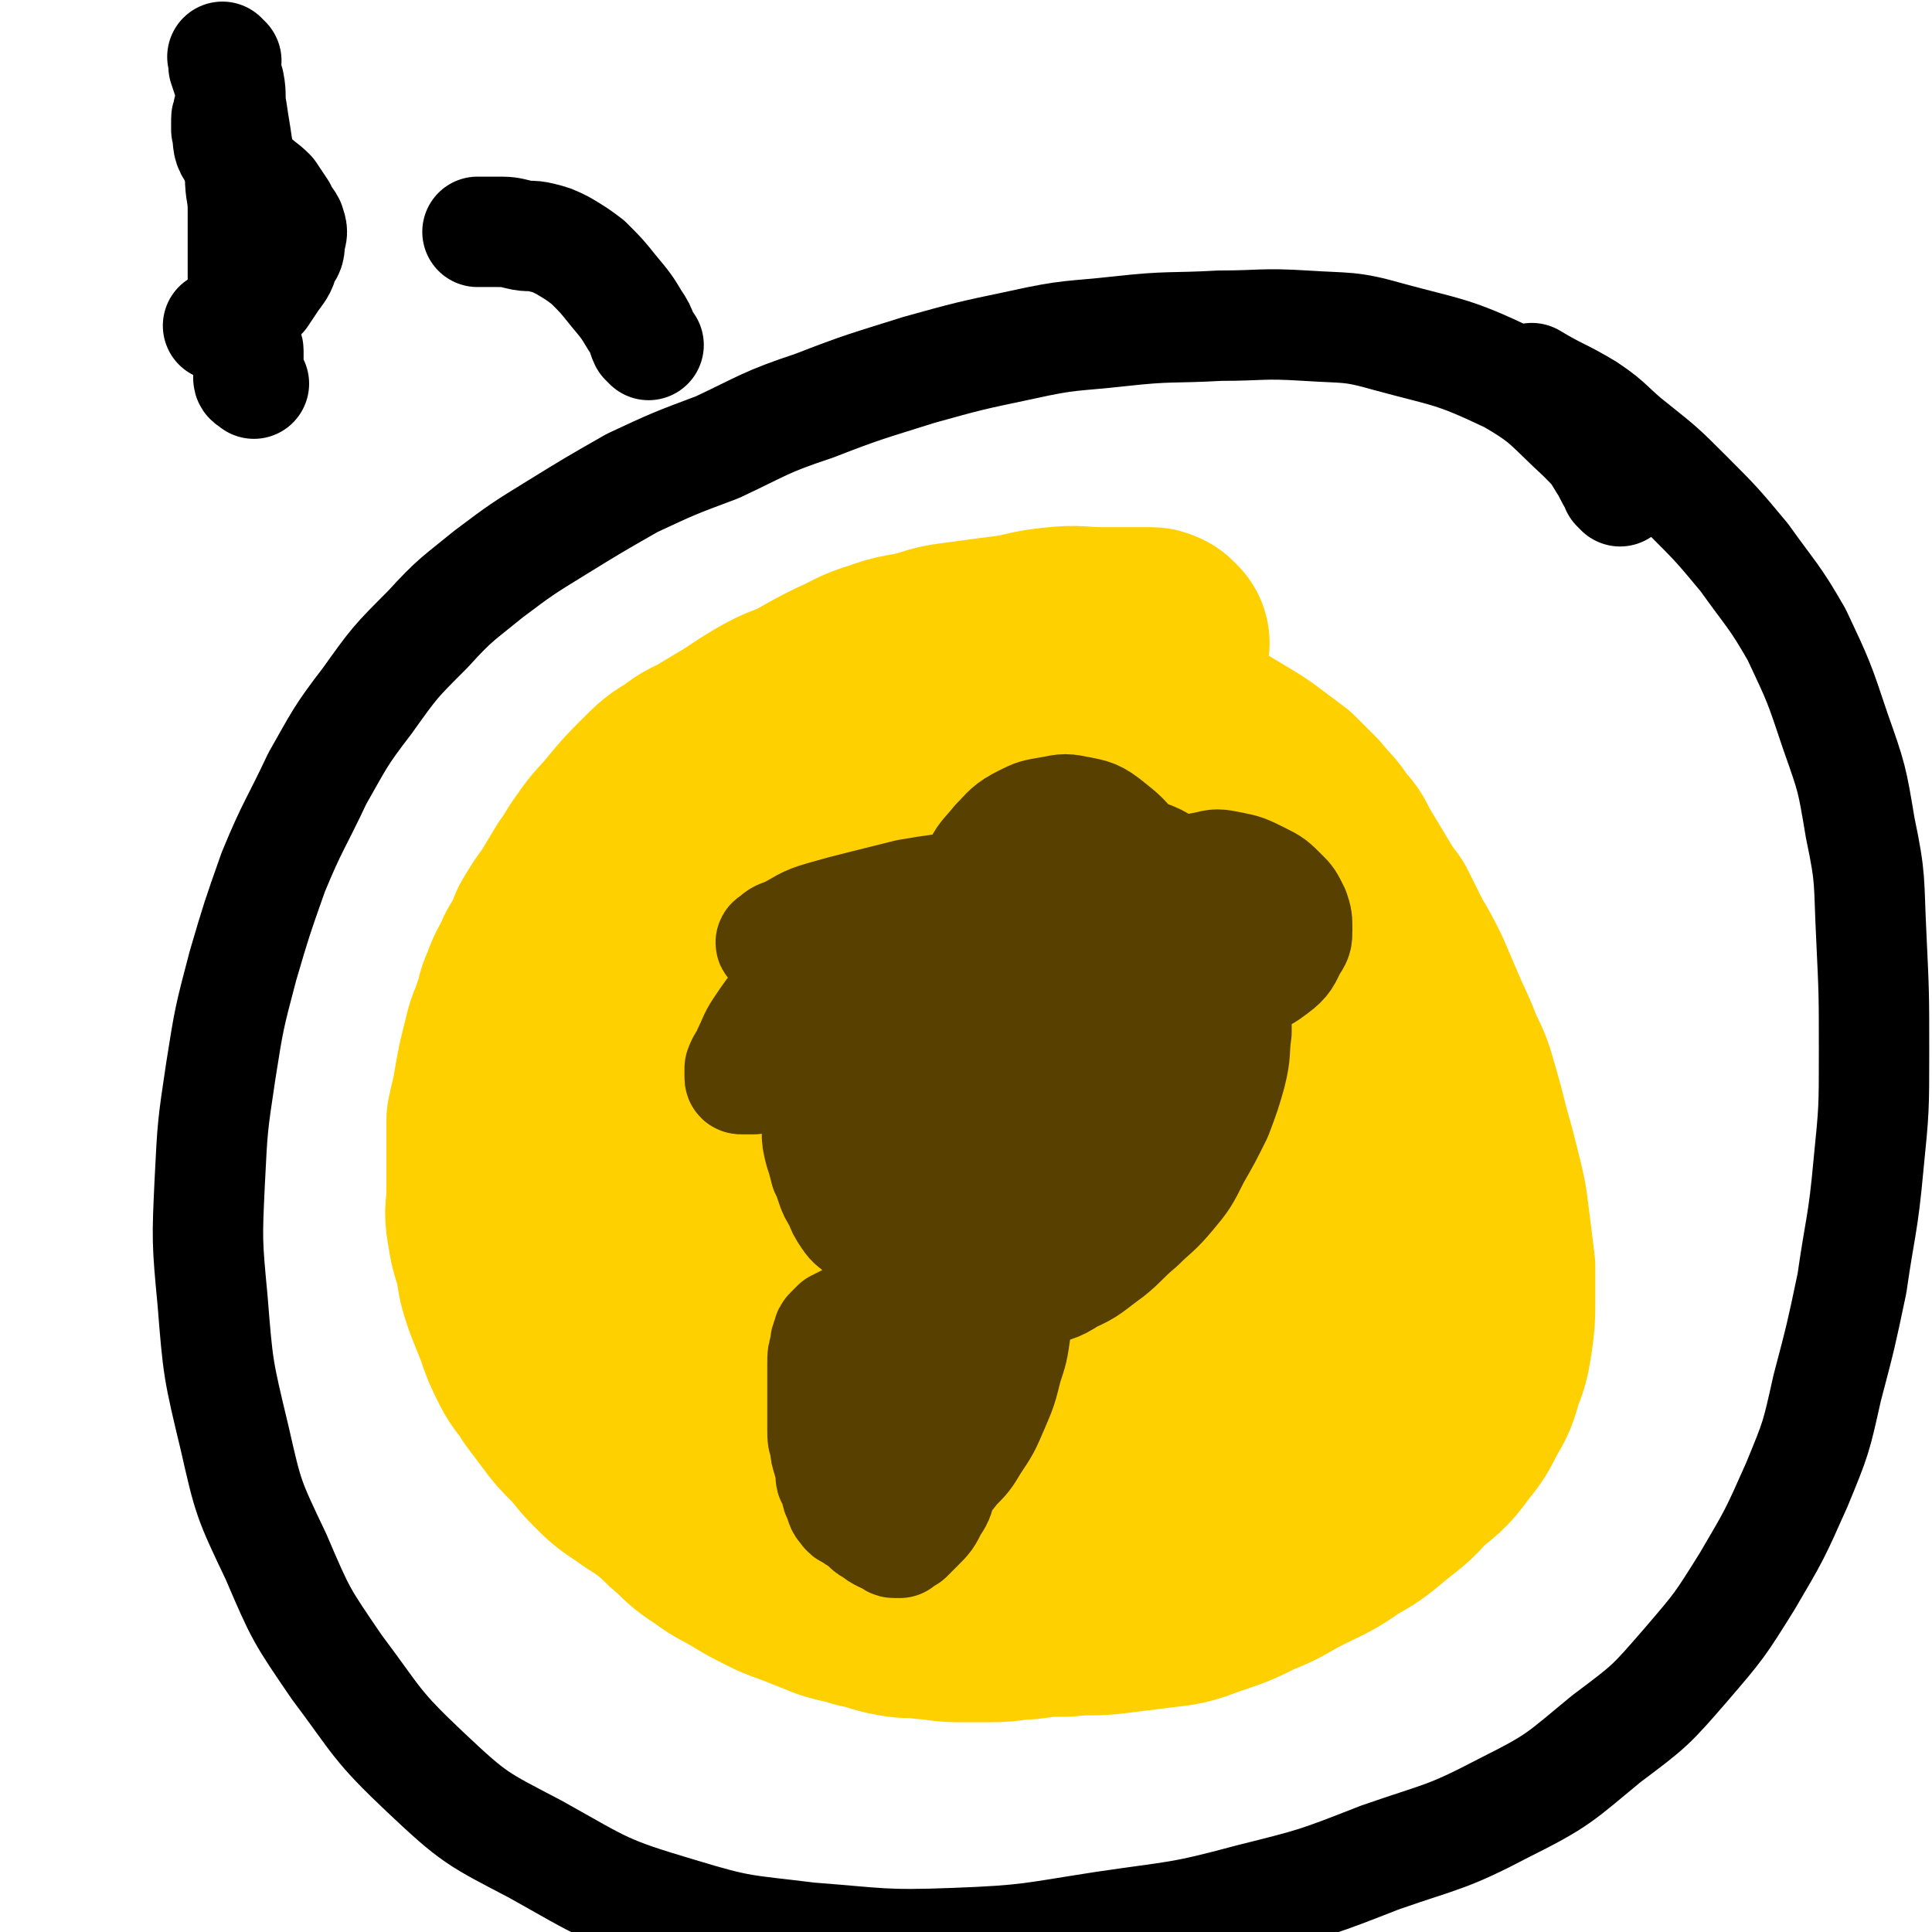
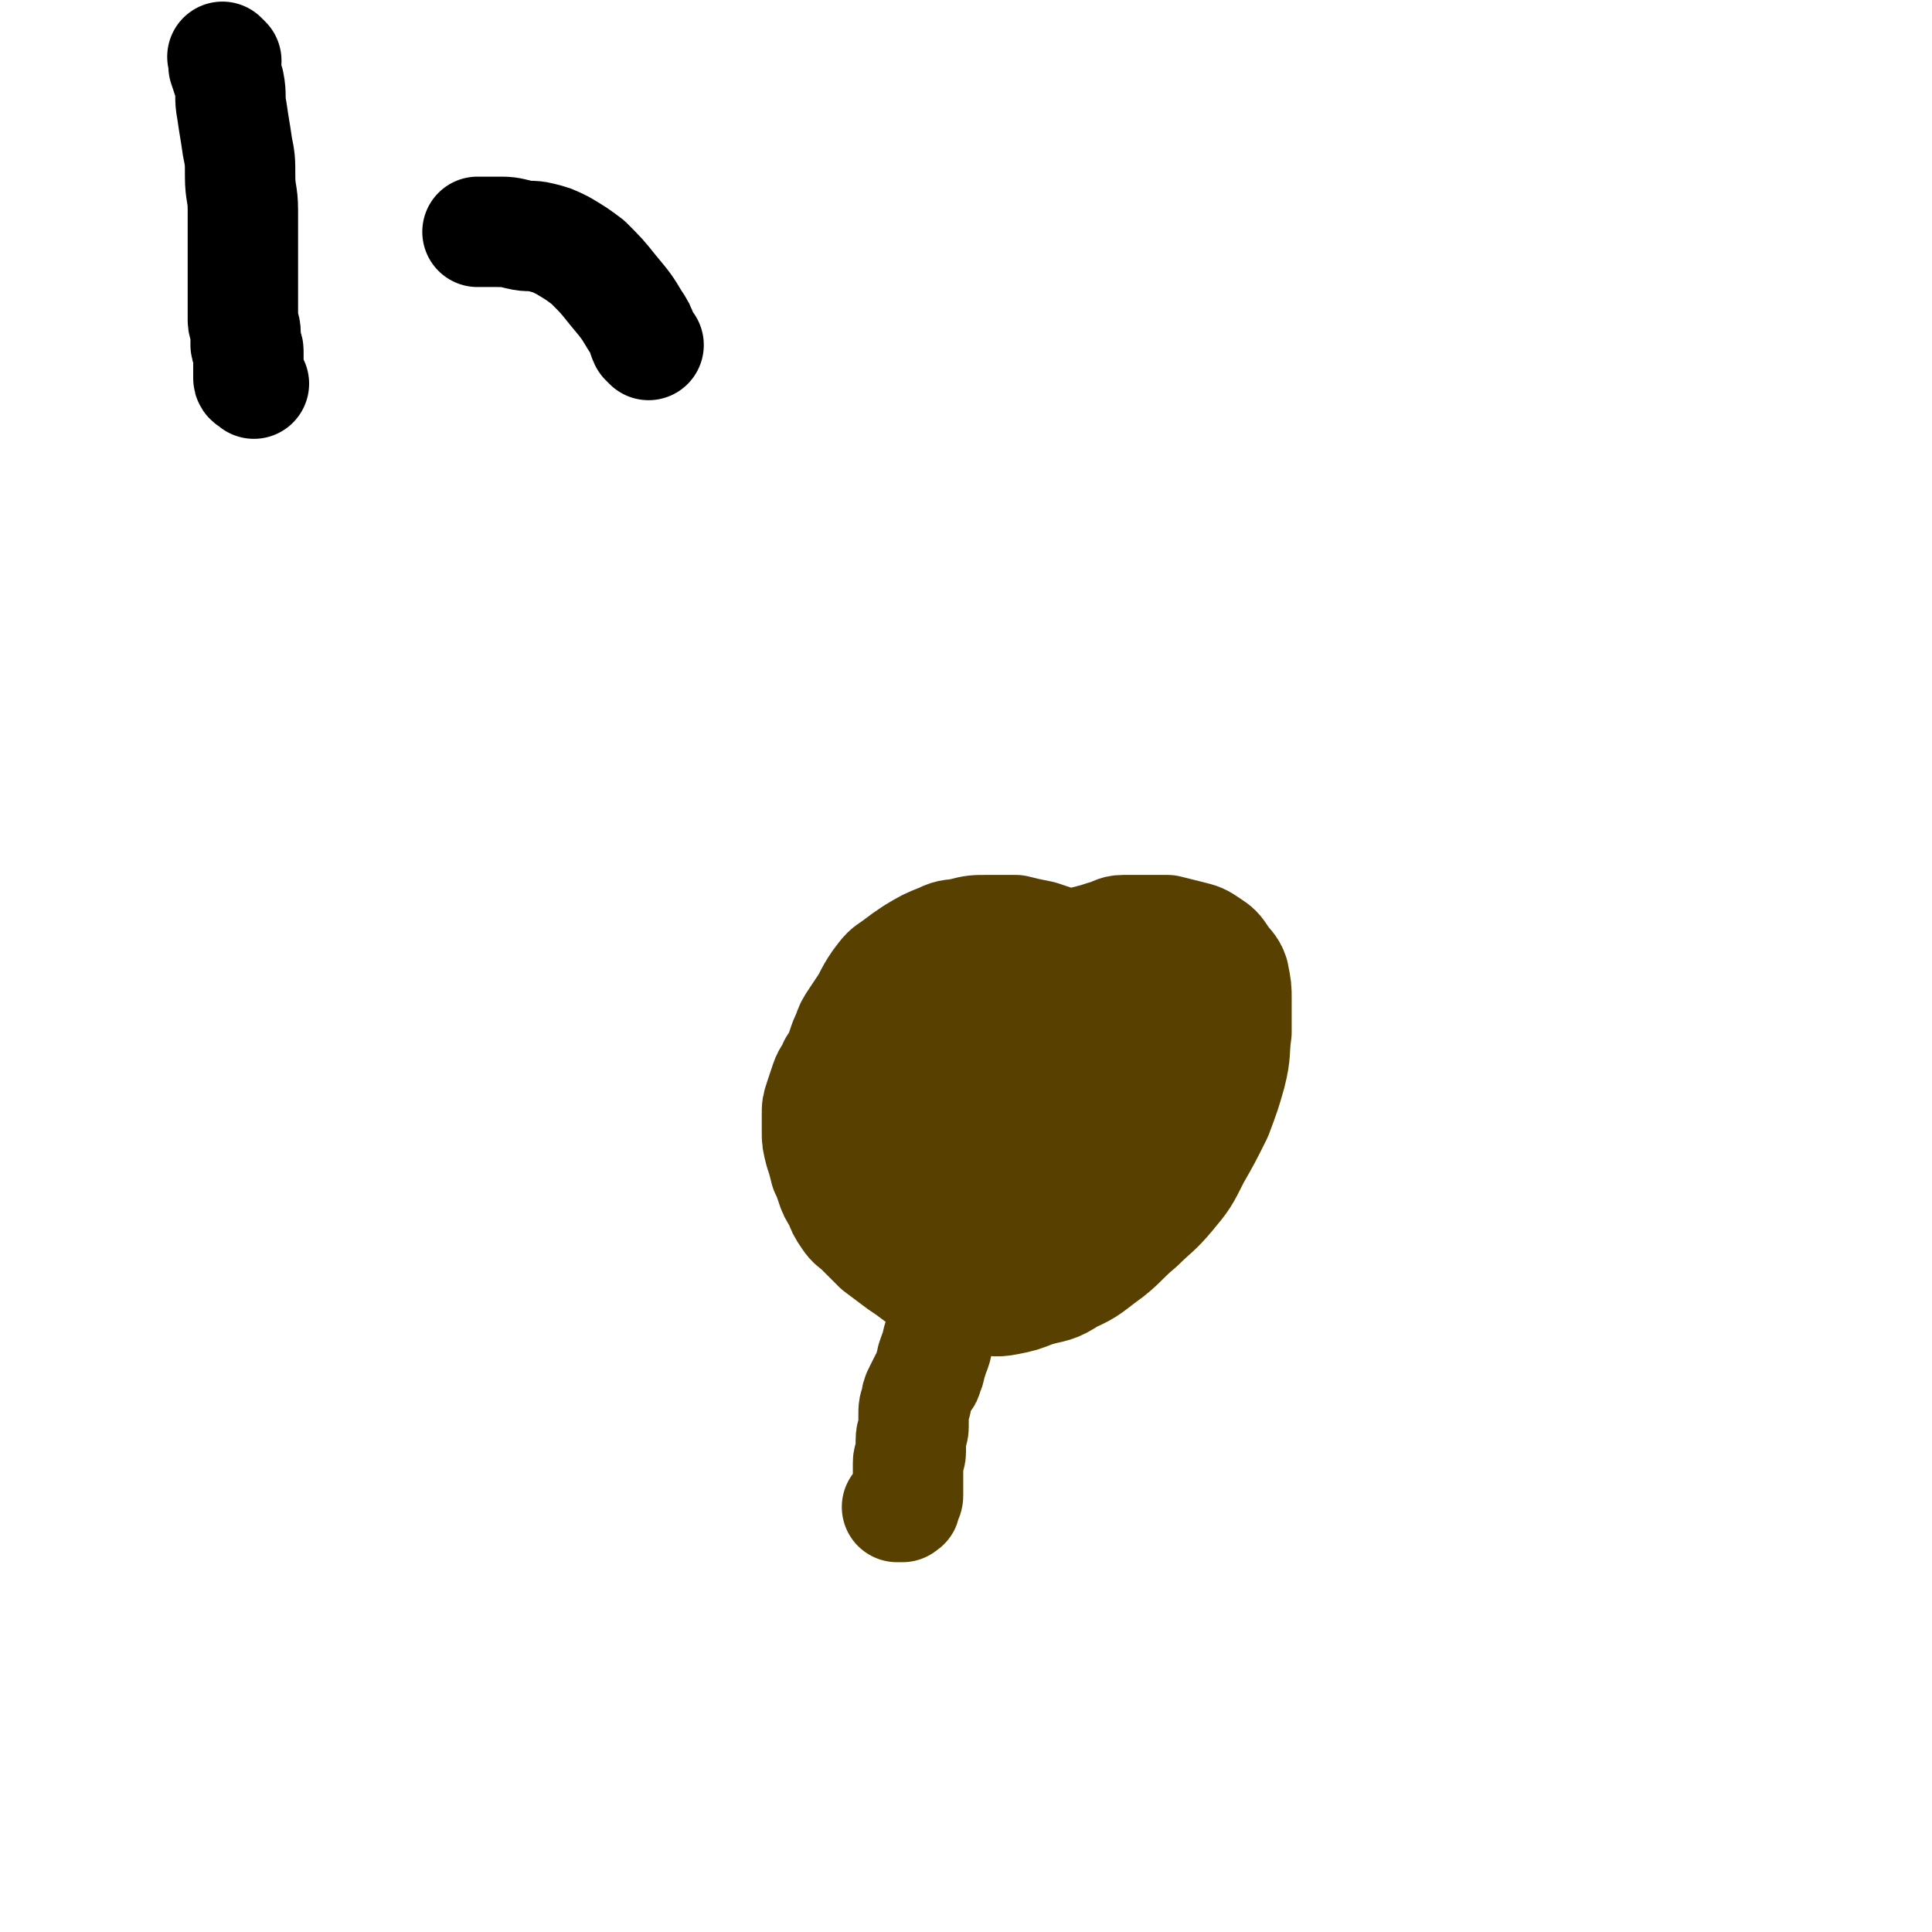
<svg xmlns="http://www.w3.org/2000/svg" viewBox="0 0 700 700" version="1.1">
  <g fill="none" stroke="#FFD000" stroke-width="80" stroke-linecap="round" stroke-linejoin="round">
-     <path d="M420,233c-1,-1 -1,-1 -1,-1 -1,-1 0,0 0,0 -1,0 -1,-1 -2,-1 -3,0 -3,0 -6,0 -6,0 -6,0 -12,0 -8,0 -8,-1 -17,0 -9,1 -9,2 -17,3 -8,1 -8,1 -15,2 -8,1 -8,1 -14,3 -8,2 -8,1 -16,4 -7,2 -7,3 -14,6 -6,3 -6,3 -13,7 -6,3 -6,2 -13,6 -5,3 -5,3 -11,7 -5,3 -5,3 -10,6 -5,3 -5,2 -10,6 -5,3 -5,3 -10,8 -5,5 -5,5 -10,11 -4,5 -5,5 -9,11 -3,4 -3,5 -6,9 -3,5 -3,5 -6,10 -3,4 -3,4 -6,9 -2,5 -2,5 -5,10 -2,5 -3,5 -5,11 -2,4 -1,4 -3,9 -1,4 -2,4 -3,9 -1,4 -1,4 -2,8 -1,5 -1,5 -2,11 -1,5 -1,4 -2,9 0,5 0,5 0,10 0,4 0,4 0,9 0,4 0,4 0,8 0,5 -1,5 0,11 1,6 1,6 3,12 1,7 1,7 3,13 2,5 2,5 4,10 2,6 2,6 5,12 2,4 3,4 6,9 3,4 3,4 6,8 3,4 3,4 7,8 4,4 3,4 8,9 4,4 4,4 10,8 4,3 5,3 10,7 4,3 4,4 9,8 4,4 4,4 10,8 4,3 5,3 10,6 5,3 5,3 11,6 4,2 5,2 10,4 5,2 5,2 10,4 6,2 6,1 11,3 6,1 6,2 12,3 5,1 5,0 11,1 5,0 5,1 11,1 6,0 6,0 12,0 7,0 7,-1 13,-1 7,-1 7,-1 14,-1 9,-1 9,0 17,-1 8,-1 8,-1 16,-2 9,-1 9,-1 17,-4 9,-3 9,-3 17,-7 8,-3 8,-4 16,-8 8,-4 9,-4 16,-9 7,-4 7,-4 13,-9 6,-5 7,-5 12,-11 6,-5 7,-5 12,-12 4,-5 4,-5 7,-11 3,-5 3,-5 5,-12 2,-5 2,-5 3,-11 1,-7 1,-7 1,-13 0,-7 0,-7 0,-13 -1,-8 -1,-8 -2,-16 -1,-8 -1,-8 -3,-16 -2,-8 -2,-8 -4,-15 -2,-8 -2,-8 -4,-15 -2,-7 -2,-7 -5,-13 -3,-8 -3,-7 -6,-14 -3,-7 -3,-7 -6,-14 -3,-6 -3,-6 -6,-11 -3,-6 -3,-6 -6,-12 -3,-4 -3,-4 -6,-9 -3,-5 -3,-5 -6,-10 -3,-5 -2,-5 -6,-9 -3,-5 -4,-5 -8,-10 -3,-3 -3,-3 -7,-7 -4,-3 -4,-3 -8,-6 -4,-3 -4,-3 -9,-6 -5,-3 -5,-3 -10,-6 -5,-3 -4,-3 -10,-6 -4,-2 -4,-2 -9,-4 -3,-1 -3,-2 -7,-3 -4,-1 -4,-1 -8,-2 -3,0 -3,0 -7,0 -4,0 -4,0 -8,0 -3,0 -3,0 -7,0 -3,0 -3,0 -7,1 -3,0 -3,0 -7,1 -4,1 -4,1 -8,2 -5,1 -5,1 -10,3 -4,2 -4,3 -9,6 -5,3 -5,3 -9,8 -6,6 -6,6 -11,13 -5,10 -5,10 -9,21 -4,12 -3,13 -6,25 -3,16 -3,16 -5,33 -2,16 -2,16 -4,33 -2,15 -2,15 -4,30 -1,13 -1,13 -2,27 -1,9 -1,9 -1,18 0,7 0,7 1,13 0,5 -1,5 1,10 1,3 2,4 5,6 3,2 4,2 9,1 10,-3 11,-2 19,-9 14,-10 15,-11 26,-25 12,-15 12,-16 21,-33 10,-17 9,-17 16,-36 5,-12 6,-12 9,-26 2,-9 2,-10 1,-19 -2,-10 -2,-11 -8,-18 -5,-8 -7,-8 -15,-12 -12,-4 -12,-4 -25,-5 -15,-1 -15,-1 -31,1 -19,3 -20,2 -38,9 -17,5 -17,5 -32,14 -13,8 -13,9 -23,20 -10,12 -11,12 -17,26 -6,13 -5,13 -7,28 -1,14 -1,15 1,30 2,15 2,16 9,31 4,11 5,12 13,21 8,8 8,8 18,12 7,3 9,4 16,2 12,-4 14,-4 23,-13 12,-12 11,-14 18,-29 9,-20 8,-20 13,-41 7,-25 5,-25 10,-50 5,-24 5,-24 10,-48 4,-15 4,-15 8,-30 2,-10 2,-9 5,-19 1,-5 0,-5 2,-10 1,-2 1,-3 3,-4 2,-1 3,0 5,1 6,4 6,4 10,10 9,12 9,12 16,25 9,16 9,16 15,34 8,19 7,19 13,39 6,19 6,19 10,39 4,16 4,16 6,32 1,11 2,11 1,22 -1,10 -1,11 -6,19 -4,8 -5,9 -13,13 -10,5 -11,4 -22,3 -20,-2 -21,-2 -40,-9 -18,-6 -18,-7 -33,-18 -14,-10 -15,-10 -25,-23 -8,-12 -9,-14 -11,-29 -3,-13 -3,-14 0,-28 5,-20 5,-21 16,-39 8,-13 10,-14 23,-23 14,-10 15,-10 32,-14 17,-5 18,-5 35,-5 20,1 21,0 39,7 19,6 20,6 35,18 13,12 13,14 21,30 7,14 7,15 8,31 2,19 2,20 -3,39 -5,23 -5,24 -17,43 -10,16 -11,16 -25,27 -16,12 -17,12 -35,19 -14,6 -15,6 -31,7 -19,0 -20,1 -38,-4 -21,-6 -23,-5 -42,-17 -15,-10 -15,-12 -24,-27 -10,-15 -10,-16 -14,-33 -4,-14 -4,-15 -1,-30 4,-19 4,-20 14,-37 10,-15 11,-16 26,-27 14,-10 15,-9 31,-14 17,-6 18,-6 36,-7 19,0 20,0 39,5 20,5 21,6 39,17 14,9 14,10 25,23 9,11 10,12 15,26 3,11 3,11 3,23 0,11 0,12 -4,23 -3,10 -4,10 -11,18 -7,9 -7,10 -17,15 -9,5 -10,5 -21,7 -11,1 -12,1 -22,-1 -11,-3 -13,-3 -22,-9 -8,-6 -8,-7 -12,-16 -4,-8 -4,-9 -4,-18 1,-11 1,-12 6,-21 4,-10 4,-11 12,-17 8,-6 9,-6 18,-9 9,-2 9,-2 18,-2 11,1 12,1 21,5 9,4 9,5 16,12 11,9 10,10 19,21 0,0 0,0 0,0 " />
-   </g>
+     </g>
  <g fill="none" stroke="#574000" stroke-width="40" stroke-linecap="round" stroke-linejoin="round">
    <path d="M388,345c-1,-1 -1,-1 -1,-1 -1,-1 0,0 0,0 0,0 0,0 0,0 -1,-1 -1,-1 -1,-1 -2,-1 -2,-1 -3,-2 -3,-1 -3,-1 -6,-2 -5,-1 -5,-1 -9,-2 -5,0 -6,0 -10,0 -5,0 -5,0 -9,1 -4,1 -4,0 -8,2 -5,2 -5,2 -10,5 -3,2 -3,2 -7,5 -3,2 -3,2 -6,6 -2,3 -2,3 -4,7 -2,3 -2,3 -4,6 -2,3 -2,3 -3,6 -1,2 -1,2 -2,5 -1,3 -1,3 -3,6 -1,3 -2,3 -3,6 -1,3 -1,3 -2,6 -1,3 -1,3 -1,6 0,3 0,3 0,6 0,3 0,3 1,7 1,3 1,3 2,7 1,2 1,2 2,5 1,3 1,3 3,6 1,3 1,3 3,6 2,3 2,2 5,5 3,3 3,3 6,6 4,3 4,3 8,6 3,2 3,2 7,5 3,2 3,2 7,4 3,1 3,1 7,2 4,1 4,1 8,2 5,0 5,1 10,0 5,-1 5,-1 10,-3 7,-2 7,-1 13,-5 7,-3 7,-4 14,-9 5,-4 5,-5 11,-10 5,-5 6,-5 11,-11 5,-6 5,-6 9,-14 4,-7 4,-7 8,-15 3,-8 3,-8 5,-15 2,-8 1,-8 2,-15 0,-6 0,-6 0,-12 0,-4 0,-4 -1,-9 -1,-3 -2,-3 -4,-6 -2,-3 -2,-3 -5,-5 -3,-2 -3,-2 -7,-3 -4,-1 -4,-1 -8,-2 -4,0 -4,0 -8,0 -4,0 -4,0 -8,0 -3,0 -3,1 -7,2 -3,1 -3,1 -7,2 -3,1 -3,1 -6,3 -3,1 -3,1 -7,3 -3,2 -3,2 -7,5 -3,3 -3,3 -7,6 -3,3 -3,3 -6,6 -3,3 -3,3 -6,7 -2,3 -2,3 -4,7 -2,4 -2,4 -3,8 -1,6 -1,6 -2,12 0,5 0,5 0,11 0,5 0,5 0,10 0,4 0,4 1,8 0,1 1,1 1,3 0,1 0,1 0,2 0,0 -1,0 -1,0 -2,-1 -2,-1 -4,-3 -3,-4 -4,-3 -6,-8 -3,-5 -3,-5 -4,-12 -1,-5 -2,-6 -1,-12 1,-7 0,-8 4,-14 4,-9 5,-10 12,-16 7,-7 7,-7 16,-12 9,-4 9,-4 18,-5 9,-1 10,-1 18,2 8,3 9,3 15,9 6,4 6,5 9,12 2,5 2,6 1,13 -1,8 -1,8 -5,15 -4,9 -5,9 -12,15 -6,6 -6,6 -14,9 -7,2 -7,2 -14,2 -8,0 -9,0 -16,-4 -6,-3 -7,-4 -11,-10 -3,-5 -3,-5 -4,-12 0,-5 0,-6 2,-11 3,-7 3,-7 8,-13 4,-5 5,-5 11,-8 5,-2 5,-3 11,-3 5,0 6,0 10,3 6,3 7,3 11,9 3,5 3,5 4,12 0,6 0,7 -2,13 -2,6 -2,7 -7,12 -5,6 -5,6 -12,10 -6,3 -6,3 -13,4 -6,1 -7,1 -13,0 -6,-1 -7,-1 -11,-5 -5,-3 -5,-4 -7,-10 -1,-5 -2,-6 0,-11 3,-8 3,-9 9,-15 5,-7 6,-7 13,-12 7,-3 8,-3 15,-4 7,0 8,0 14,2 7,2 8,3 13,8 4,3 5,4 7,9 1,4 1,5 0,9 -1,8 -1,9 -5,16 -4,7 -4,8 -11,13 -5,6 -6,6 -13,9 -5,2 -6,2 -12,2 -5,0 -5,0 -11,-2 -5,-2 -5,-2 -9,-6 -3,-3 -3,-4 -4,-8 -1,-3 0,-4 1,-8 1,-4 2,-4 5,-7 2,-2 3,-1 7,-1 4,0 4,0 9,2 4,2 4,2 9,5 2,1 2,2 4,4 1,1 2,1 2,3 0,2 0,2 -1,4 -2,3 -2,3 -5,5 -3,2 -3,2 -7,5 -2,2 -2,2 -5,4 -2,1 -2,1 -4,2 -1,0 -2,0 -3,0 -1,0 -2,-1 -2,-2 -1,-2 0,-2 0,-5 1,-4 0,-4 2,-9 2,-5 2,-5 5,-10 1,-3 1,-3 3,-7 1,-2 1,-2 3,-5 0,-1 0,-1 1,-2 0,-1 0,-1 1,-1 0,0 0,0 1,0 0,0 0,0 0,0 0,1 0,1 0,3 0,1 -1,1 -1,3 -1,3 -1,3 -2,6 -1,3 -2,3 -3,6 -2,3 -1,3 -3,7 -2,3 -2,3 -4,7 -2,3 -1,3 -3,7 -1,3 -2,3 -3,6 -1,3 -1,3 -2,7 -1,3 -1,3 -2,7 -1,3 -1,3 -2,6 -1,3 -1,3 -2,5 -1,2 -1,2 -2,5 -1,2 -1,2 -2,5 -1,2 0,2 -1,4 -1,2 0,2 -1,4 0,1 -1,1 -1,3 -1,1 0,1 -1,3 0,1 0,1 -1,3 0,1 0,1 -1,2 -1,2 -1,2 -2,4 -1,2 -1,2 -1,4 -1,2 -1,2 -1,5 0,2 0,2 0,4 0,2 -1,2 -1,5 0,2 0,2 0,4 0,2 -1,2 -1,4 0,1 0,1 0,3 0,1 0,1 0,2 0,1 0,1 0,3 0,1 0,1 0,2 0,1 0,1 0,2 0,1 -1,1 -1,2 0,0 0,1 0,1 0,1 -1,0 -1,1 0,0 0,0 0,0 0,0 0,0 0,0 -1,0 -1,0 -1,0 -1,0 -1,0 -1,0 " />
-     <path d="M412,325c-1,-1 -1,-1 -1,-1 -1,-1 0,0 0,0 0,0 0,0 0,0 -1,0 -1,-1 -2,-1 -2,-1 -2,-1 -4,-1 -6,-1 -6,-1 -13,-2 -11,-1 -11,-1 -22,-1 -11,0 -11,1 -21,2 -7,1 -7,1 -14,2 -5,1 -5,1 -10,3 -3,1 -3,2 -6,3 -2,1 -2,0 -4,1 -1,0 -1,1 0,2 1,1 2,2 4,2 5,1 5,0 11,0 9,-1 9,0 17,-2 9,-1 9,-2 17,-4 7,-2 7,-1 13,-4 5,-2 5,-2 10,-4 2,-1 2,-1 5,-3 0,0 1,-1 1,-1 0,-1 -1,-1 -2,-1 -4,0 -4,0 -8,0 -8,1 -8,1 -17,2 -10,1 -10,1 -20,4 -11,3 -11,2 -21,7 -9,3 -9,3 -16,9 -7,4 -6,4 -12,10 -3,3 -3,3 -6,8 -1,2 -2,3 -2,6 0,2 0,3 1,5 2,2 2,3 5,4 4,1 4,1 9,1 6,-1 6,-1 12,-3 5,-2 5,-2 9,-6 5,-3 5,-3 10,-8 2,-3 2,-3 5,-7 1,-2 1,-2 2,-5 0,-2 1,-2 0,-4 -1,-2 -1,-3 -3,-4 -2,-1 -3,-1 -6,-1 -5,0 -5,0 -11,1 -7,2 -8,2 -15,6 -7,4 -7,4 -14,10 -5,5 -5,5 -9,11 -5,6 -5,6 -9,12 -2,3 -2,4 -4,8 -1,3 -2,3 -3,6 0,1 0,1 0,3 0,1 0,1 1,1 2,0 2,0 4,0 3,-1 3,-1 7,-3 5,-3 5,-3 11,-7 5,-3 5,-3 10,-8 4,-4 4,-4 7,-9 2,-3 2,-3 4,-8 1,-3 1,-3 1,-6 0,-2 -1,-3 -3,-5 -2,-2 -2,-3 -5,-4 -3,-1 -3,-1 -7,-1 -4,0 -4,0 -8,0 -3,0 -3,0 -6,1 -1,0 -1,1 -3,1 -1,0 -1,0 -1,0 -1,0 -1,-1 0,-1 2,-2 2,-2 5,-3 6,-3 6,-4 13,-6 7,-2 7,-2 15,-4 8,-2 8,-2 16,-4 6,-1 6,-1 13,-2 6,-1 6,-1 11,-1 3,0 3,0 7,0 3,0 3,0 6,1 3,1 3,1 6,3 3,2 3,2 5,4 2,2 2,2 3,5 1,3 0,3 0,6 0,3 0,3 -1,6 -1,2 -1,2 -2,4 -1,2 -1,2 -3,3 -2,1 -2,1 -4,1 -3,0 -4,0 -7,-2 -4,-2 -4,-3 -7,-7 -3,-4 -3,-4 -5,-10 -1,-4 -1,-4 0,-9 1,-5 0,-5 3,-11 2,-5 3,-5 7,-10 4,-4 4,-5 10,-8 4,-2 4,-2 10,-3 5,-1 5,-1 10,0 5,1 6,1 11,5 5,4 5,4 10,10 3,4 3,5 6,11 2,4 2,5 2,10 0,3 0,3 -1,7 -2,4 -2,5 -5,9 -3,3 -4,4 -9,6 -4,2 -5,2 -10,2 -5,0 -5,1 -10,-1 -4,-2 -5,-2 -8,-6 -3,-3 -3,-4 -4,-8 -1,-4 -1,-5 0,-9 2,-6 2,-6 7,-11 4,-5 5,-5 10,-8 5,-2 6,-2 11,-3 6,0 6,-1 12,1 6,2 6,2 12,6 5,4 4,5 9,10 3,3 4,3 6,8 2,4 1,5 1,10 0,4 0,4 -1,9 -1,4 -2,4 -5,8 -2,2 -3,3 -6,4 -3,1 -3,1 -6,0 -3,-1 -3,-1 -6,-4 -3,-3 -3,-4 -5,-8 -2,-4 -2,-4 -2,-9 0,-5 0,-5 2,-10 2,-4 2,-4 6,-8 4,-4 4,-4 8,-7 5,-2 5,-3 11,-4 4,-1 4,-1 9,0 5,1 5,1 11,4 4,2 4,2 8,6 2,2 2,2 4,6 1,3 1,3 1,7 0,3 0,3 -2,6 -2,4 -2,5 -6,8 -4,3 -4,3 -10,5 -5,2 -6,2 -12,2 -5,0 -5,0 -11,-1 -5,-1 -5,-2 -9,-5 -3,-1 -3,-2 -6,-4 -2,-1 -1,-2 -3,-3 -1,-1 -1,0 -2,-1 -1,-1 -1,-1 -1,-1 -1,-1 -1,0 -1,0 -2,1 -2,1 -3,3 -3,3 -3,3 -6,7 -4,5 -4,5 -9,9 -3,5 -3,5 -7,9 -3,3 -3,3 -6,6 -3,3 -3,3 -6,6 -2,3 -2,3 -5,6 -2,3 -2,3 -4,6 -2,2 -2,2 -4,5 -2,3 -1,3 -3,6 -1,2 -2,2 -3,5 -1,2 -1,2 -2,4 -1,2 -1,2 -3,5 -1,2 -1,2 -3,5 -1,2 -1,2 -3,5 -1,2 -2,2 -3,5 -1,2 -1,2 -2,5 -1,3 -1,3 -2,7 -1,3 -1,3 -2,7 -1,3 -1,3 -3,6 -1,2 -1,2 -3,5 -1,1 -1,1 -3,3 -1,1 -1,1 -3,3 -2,1 -2,1 -4,3 -2,1 -2,1 -4,2 -2,1 -2,1 -4,2 -2,1 -2,1 -4,2 -1,1 -1,1 -2,2 -1,1 -1,1 -1,2 -1,2 -1,2 -1,4 -1,3 -1,3 -1,6 0,4 0,4 0,8 0,4 0,4 0,8 0,4 0,4 0,8 0,3 0,3 1,6 0,2 0,2 1,5 0,1 1,1 1,3 0,1 0,1 0,3 0,1 1,1 1,2 1,1 0,1 1,3 0,1 0,1 1,3 1,2 0,2 2,4 1,2 2,1 4,3 2,1 2,1 4,3 1,1 1,1 3,2 1,1 1,1 3,2 1,0 1,0 2,1 1,0 1,1 2,1 1,0 1,0 2,0 1,-1 1,-1 3,-2 2,-2 2,-2 4,-4 3,-3 3,-3 5,-7 2,-3 2,-3 3,-7 1,-4 1,-4 2,-8 1,-5 0,-5 1,-10 1,-5 1,-5 2,-11 1,-5 1,-5 2,-10 1,-6 1,-6 3,-12 2,-5 2,-5 4,-10 2,-3 2,-3 4,-7 1,-2 1,-2 3,-3 1,-1 1,-1 2,-1 1,0 1,0 2,1 1,2 2,2 2,4 1,5 1,5 0,10 -1,7 -1,7 -3,13 -2,8 -2,8 -5,15 -3,7 -3,7 -7,13 -3,5 -3,5 -7,9 -3,4 -3,4 -8,6 -4,2 -4,2 -9,3 -3,1 -3,1 -7,0 -4,-1 -4,-1 -8,-4 -4,-3 -4,-3 -7,-7 -3,-4 -3,-4 -5,-10 -1,-4 -1,-4 -1,-9 0,-4 0,-4 1,-8 1,-4 2,-4 5,-7 3,-4 3,-4 8,-7 4,-3 5,-2 10,-4 3,-1 4,-1 7,-2 3,0 3,0 6,0 2,0 2,0 4,0 1,0 1,0 3,1 1,0 1,0 1,1 0,1 0,1 0,2 0,1 0,1 -1,2 -1,2 -1,2 -3,4 -2,2 -2,2 -5,4 -2,2 -2,1 -5,3 -2,1 -2,1 -4,2 -2,1 -2,1 -4,2 -1,1 -1,1 -3,2 -1,1 -1,0 -2,1 0,0 0,0 0,0 " />
  </g>
  <g fill="none" stroke="#000000" stroke-width="40" stroke-linecap="round" stroke-linejoin="round">
-     <path d="M587,178c-1,-1 -1,-1 -1,-1 -1,-1 0,0 0,0 0,-1 0,-1 -1,-2 -2,-3 -2,-4 -4,-7 -3,-5 -3,-5 -8,-10 -12,-11 -12,-13 -26,-21 -21,-10 -22,-9 -44,-15 -14,-4 -15,-3 -30,-4 -16,-1 -16,0 -31,0 -18,1 -18,0 -36,2 -18,2 -18,1 -36,5 -19,4 -19,4 -37,9 -19,6 -20,6 -38,13 -18,6 -18,7 -35,15 -16,6 -16,6 -31,13 -14,8 -14,8 -27,16 -13,8 -13,8 -25,17 -11,9 -12,9 -22,20 -12,12 -12,12 -22,26 -10,13 -10,14 -18,28 -8,17 -9,17 -16,34 -6,17 -6,17 -11,34 -5,19 -5,19 -8,38 -3,20 -3,20 -4,40 -1,21 -1,22 1,43 2,25 2,25 8,50 5,22 5,22 15,43 9,21 9,21 22,40 15,20 14,21 32,38 18,17 19,17 40,28 25,14 25,15 52,23 23,7 23,6 47,9 26,2 27,3 53,2 27,-1 28,-2 54,-6 27,-4 27,-3 53,-10 24,-6 24,-6 47,-15 23,-8 24,-7 45,-18 20,-10 20,-11 37,-25 16,-12 16,-12 29,-27 12,-14 12,-14 22,-30 10,-17 10,-17 18,-35 7,-17 7,-17 11,-35 5,-19 5,-19 9,-38 3,-21 4,-21 6,-43 2,-20 2,-20 2,-41 0,-21 0,-21 -1,-42 -1,-20 0,-20 -4,-39 -3,-18 -3,-18 -9,-35 -6,-18 -6,-18 -14,-35 -8,-14 -9,-14 -19,-28 -10,-12 -10,-12 -21,-23 -9,-9 -9,-9 -19,-17 -9,-7 -8,-8 -17,-14 -10,-6 -10,-5 -20,-11 0,0 0,0 0,0 " />
    <path d="M235,125c-1,-1 -1,-1 -1,-1 -1,-1 0,0 0,0 0,-1 -1,-1 -1,-2 -1,-3 -1,-3 -3,-6 -3,-5 -3,-5 -8,-11 -4,-5 -4,-5 -9,-10 -4,-3 -4,-3 -9,-6 -4,-2 -4,-2 -8,-3 -4,-1 -4,0 -8,-1 -4,-1 -4,-1 -8,-1 -3,0 -3,0 -7,0 0,0 0,0 0,0 " />
-     <path d="M84,42c-1,-1 -1,-1 -1,-1 -1,-1 0,0 0,0 0,0 0,0 0,0 0,0 0,0 0,0 -1,-1 0,0 0,0 0,1 -1,1 -1,2 0,2 0,2 0,4 1,4 0,5 2,8 3,5 3,5 7,9 3,3 4,3 7,6 2,3 2,3 4,6 1,3 2,3 3,5 1,3 1,3 0,6 0,3 0,4 -2,6 -1,4 -1,4 -4,8 -2,3 -2,3 -4,6 -3,3 -4,3 -7,6 -2,2 -1,2 -4,4 -1,1 -2,1 -4,1 0,0 0,0 -1,0 " />
    <path d="M82,22c-1,-1 -1,-1 -1,-1 -1,-1 0,0 0,0 0,0 0,0 0,0 0,1 0,1 0,3 1,3 1,3 2,6 1,5 0,5 1,10 1,7 1,6 2,13 1,5 1,5 1,11 0,6 1,6 1,12 0,5 0,5 0,10 0,5 0,5 0,9 0,3 0,3 0,6 0,3 0,3 0,5 0,2 0,2 0,5 0,2 0,2 0,5 0,2 1,2 1,5 0,2 0,2 0,4 0,1 1,1 1,2 0,2 0,2 0,4 0,1 0,1 0,2 0,1 0,1 0,2 0,1 0,1 0,2 0,0 0,0 0,0 0,1 1,1 1,1 1,1 1,1 1,1 " />
  </g>
</svg>